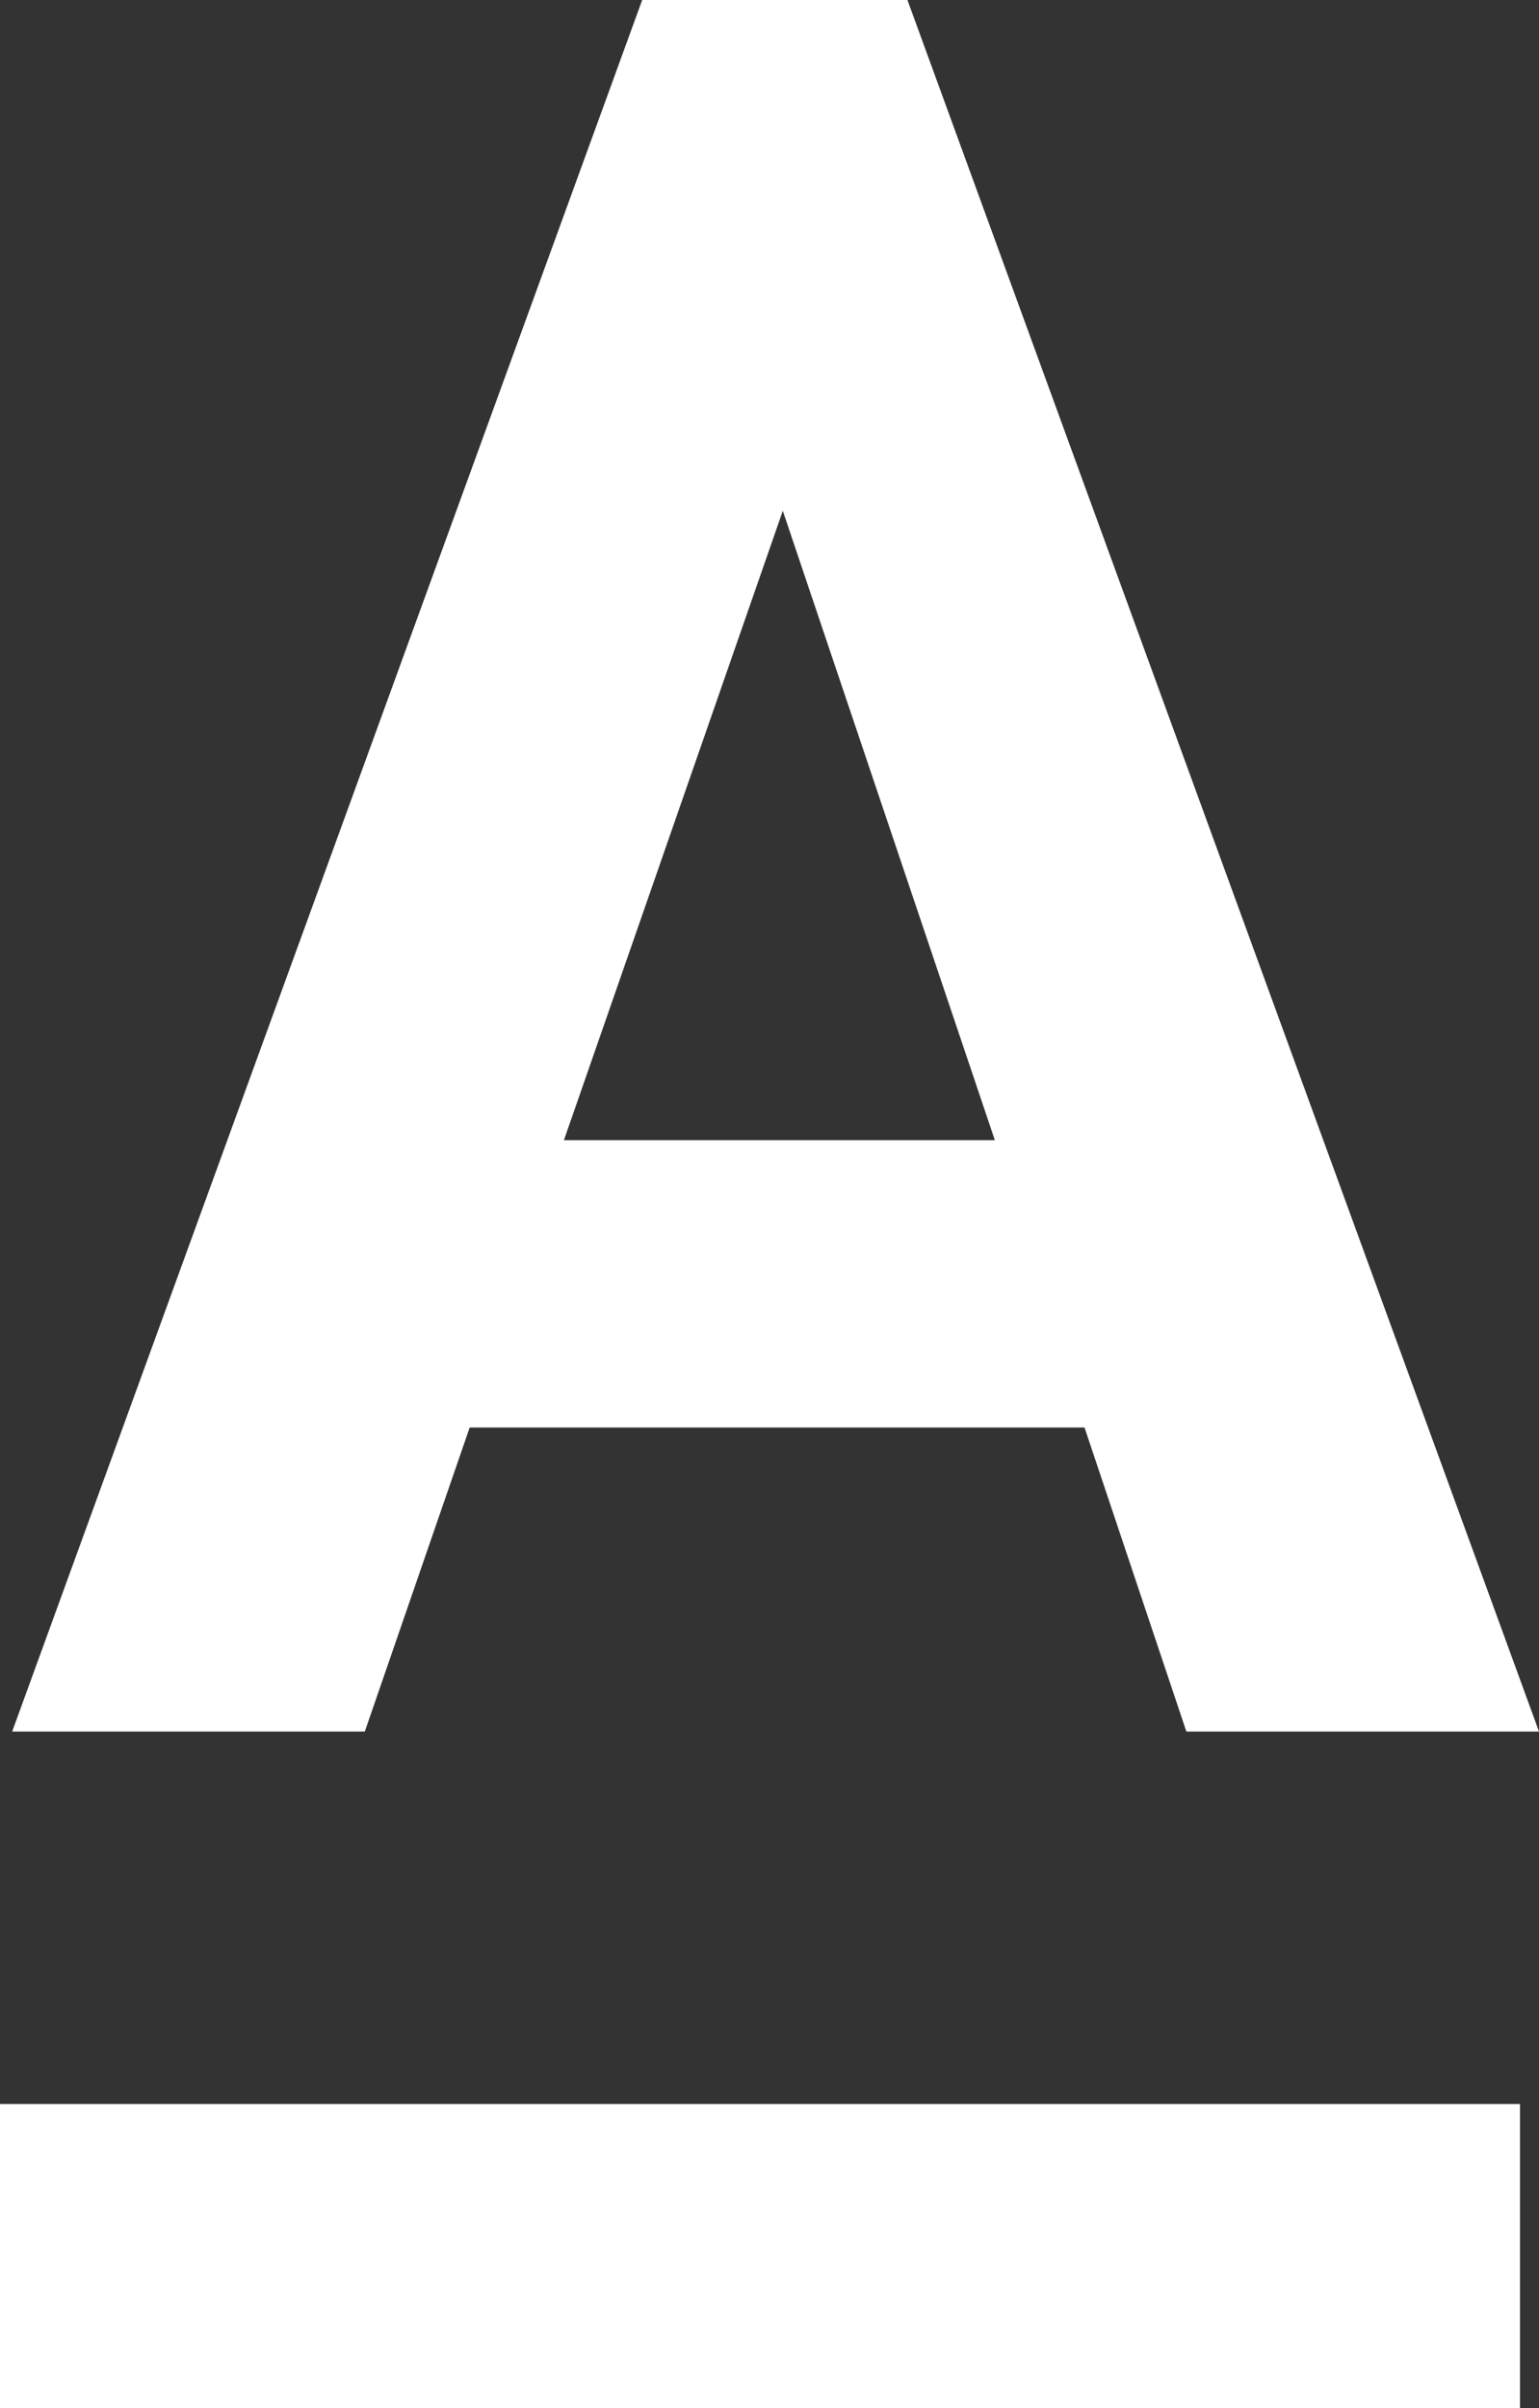
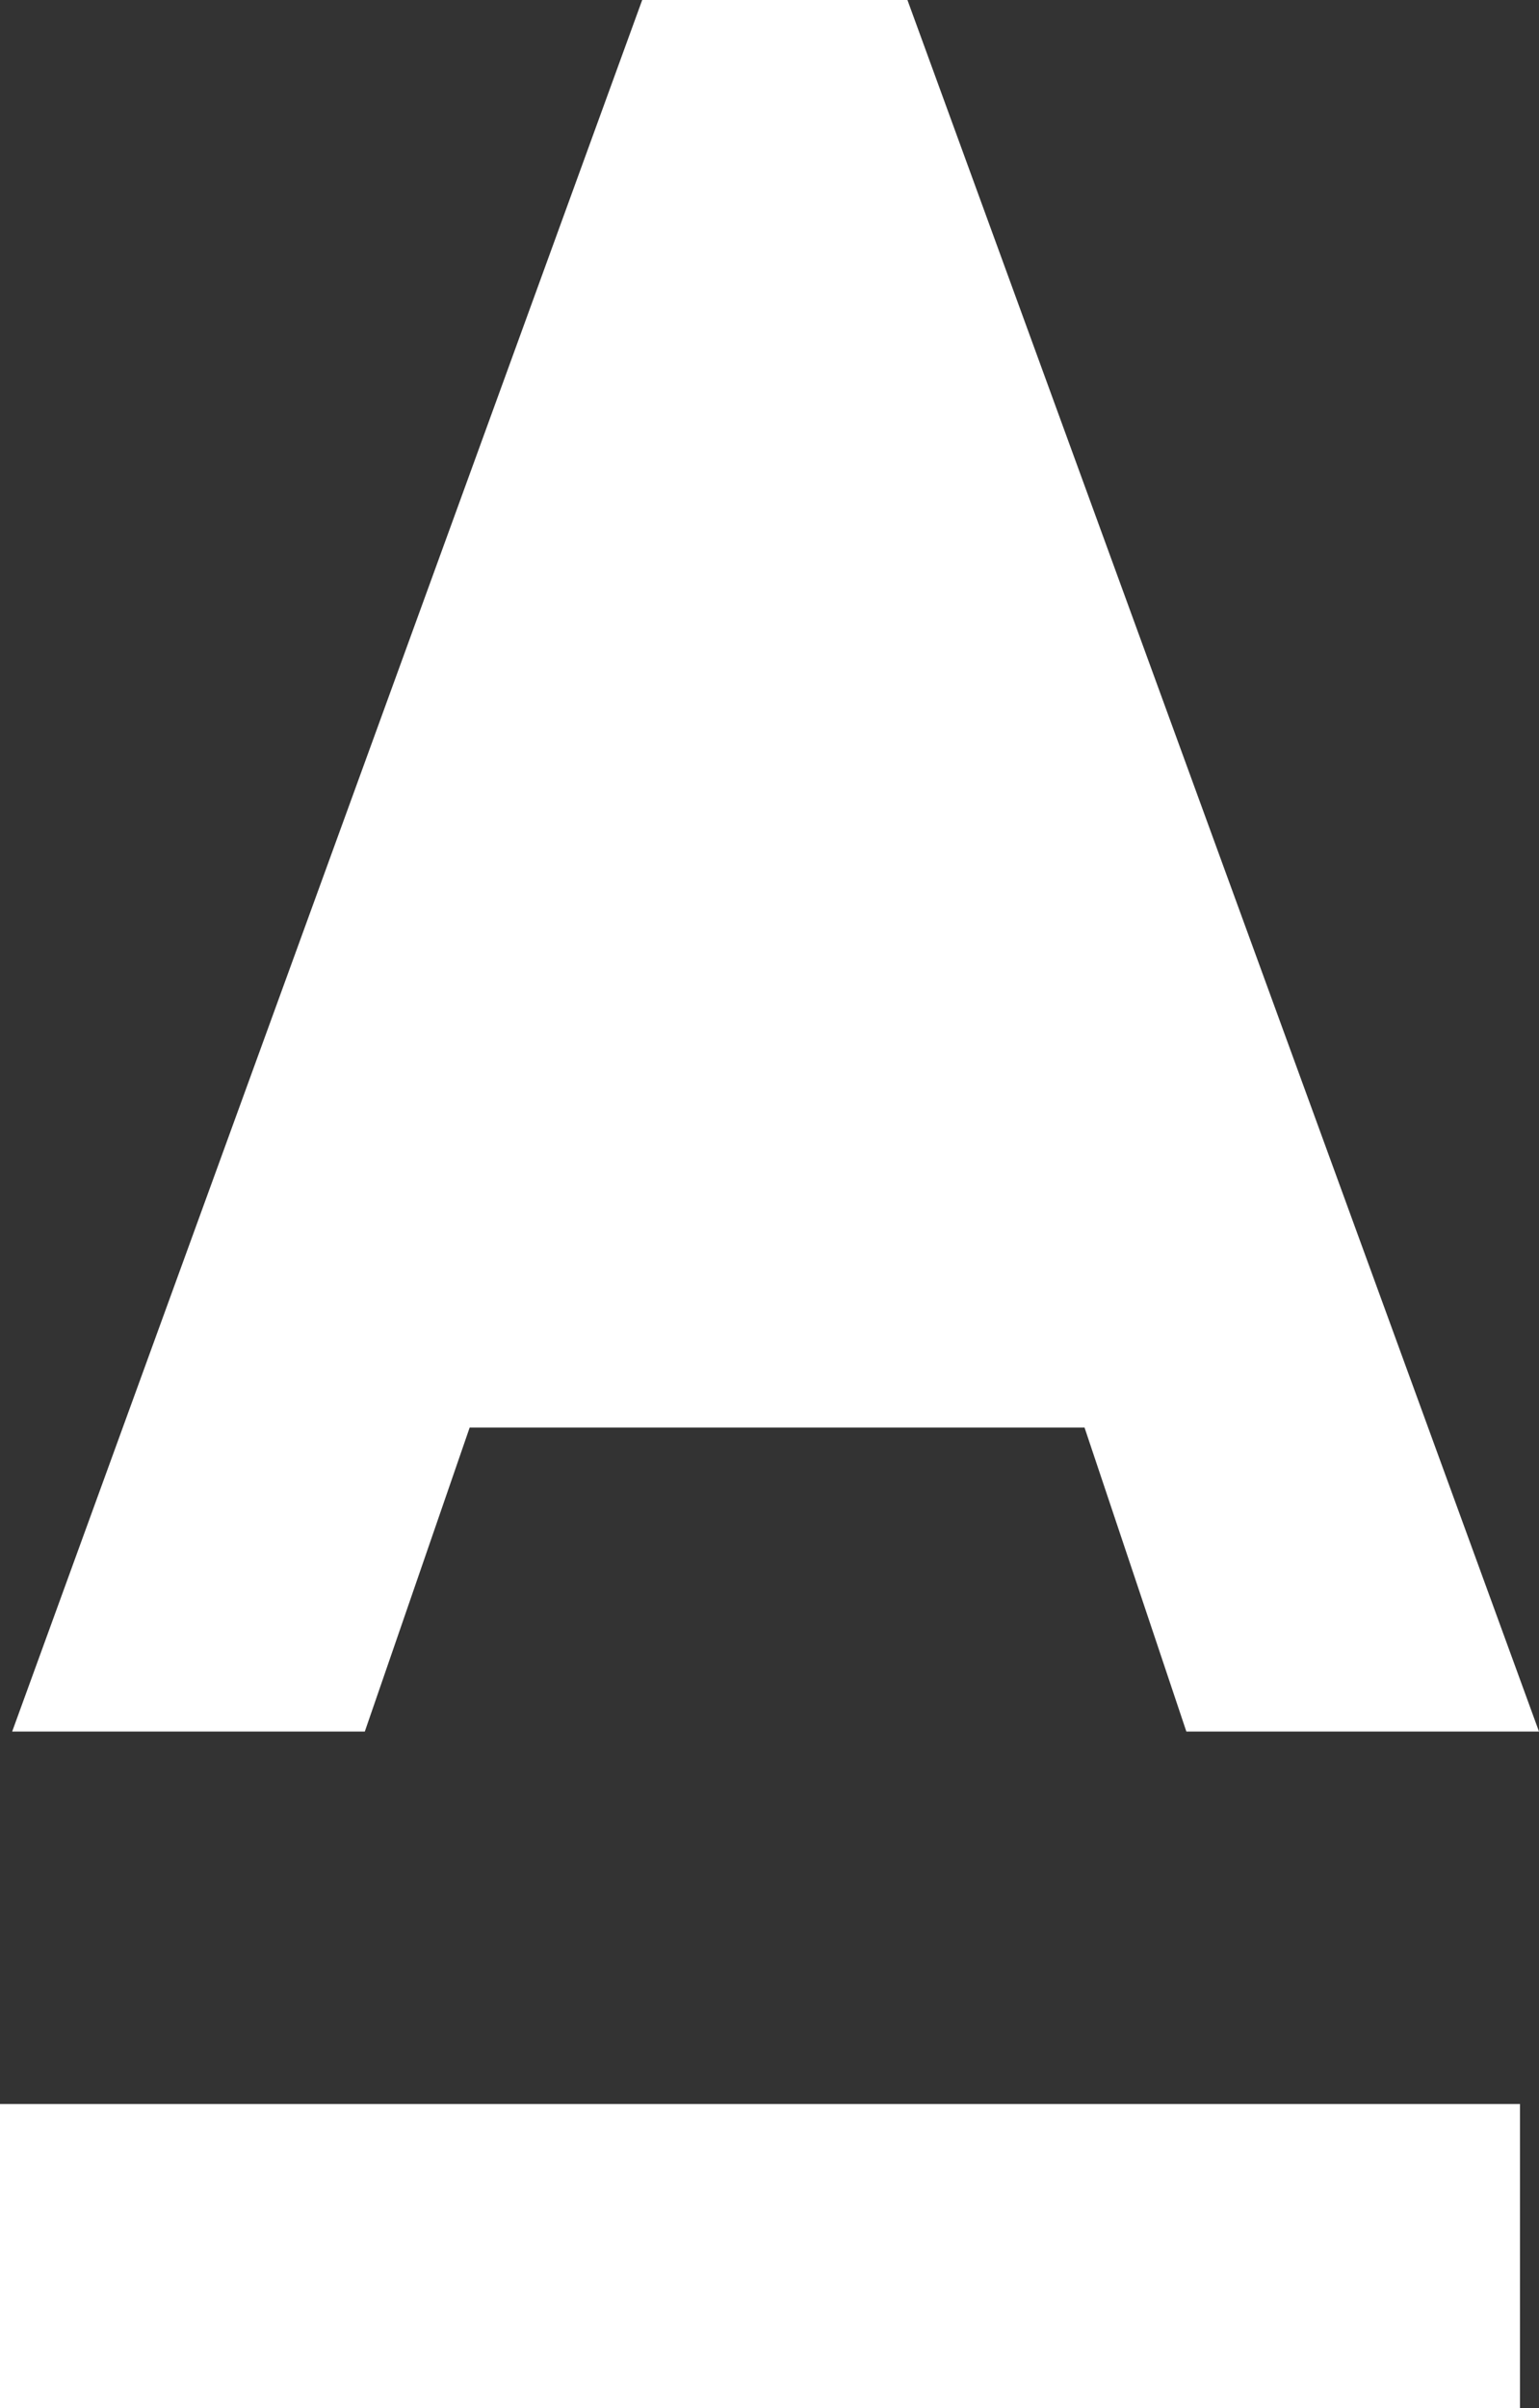
<svg xmlns="http://www.w3.org/2000/svg" viewBox="0 0 20.25 31.68">
  <rect x="0" y="0" width="20.25" height="31.68" fill="#333333" stroke="none" />
  <g data-name="レイヤー 2">
-     <path d="M15.61 22.78l-1.34-4H6.18l-1.38 4H.16L8.45 0h3.49l8.31 22.78zM10.3 6.72L7.42 15h5.67zM0 27.68h20v4H0z" fill="#fff" data-name="1" />
+     <path d="M15.61 22.78l-1.34-4H6.18l-1.38 4H.16L8.45 0h3.49l8.31 22.78zM10.3 6.72h5.67zM0 27.68h20v4H0z" fill="#fff" data-name="1" />
  </g>
</svg>